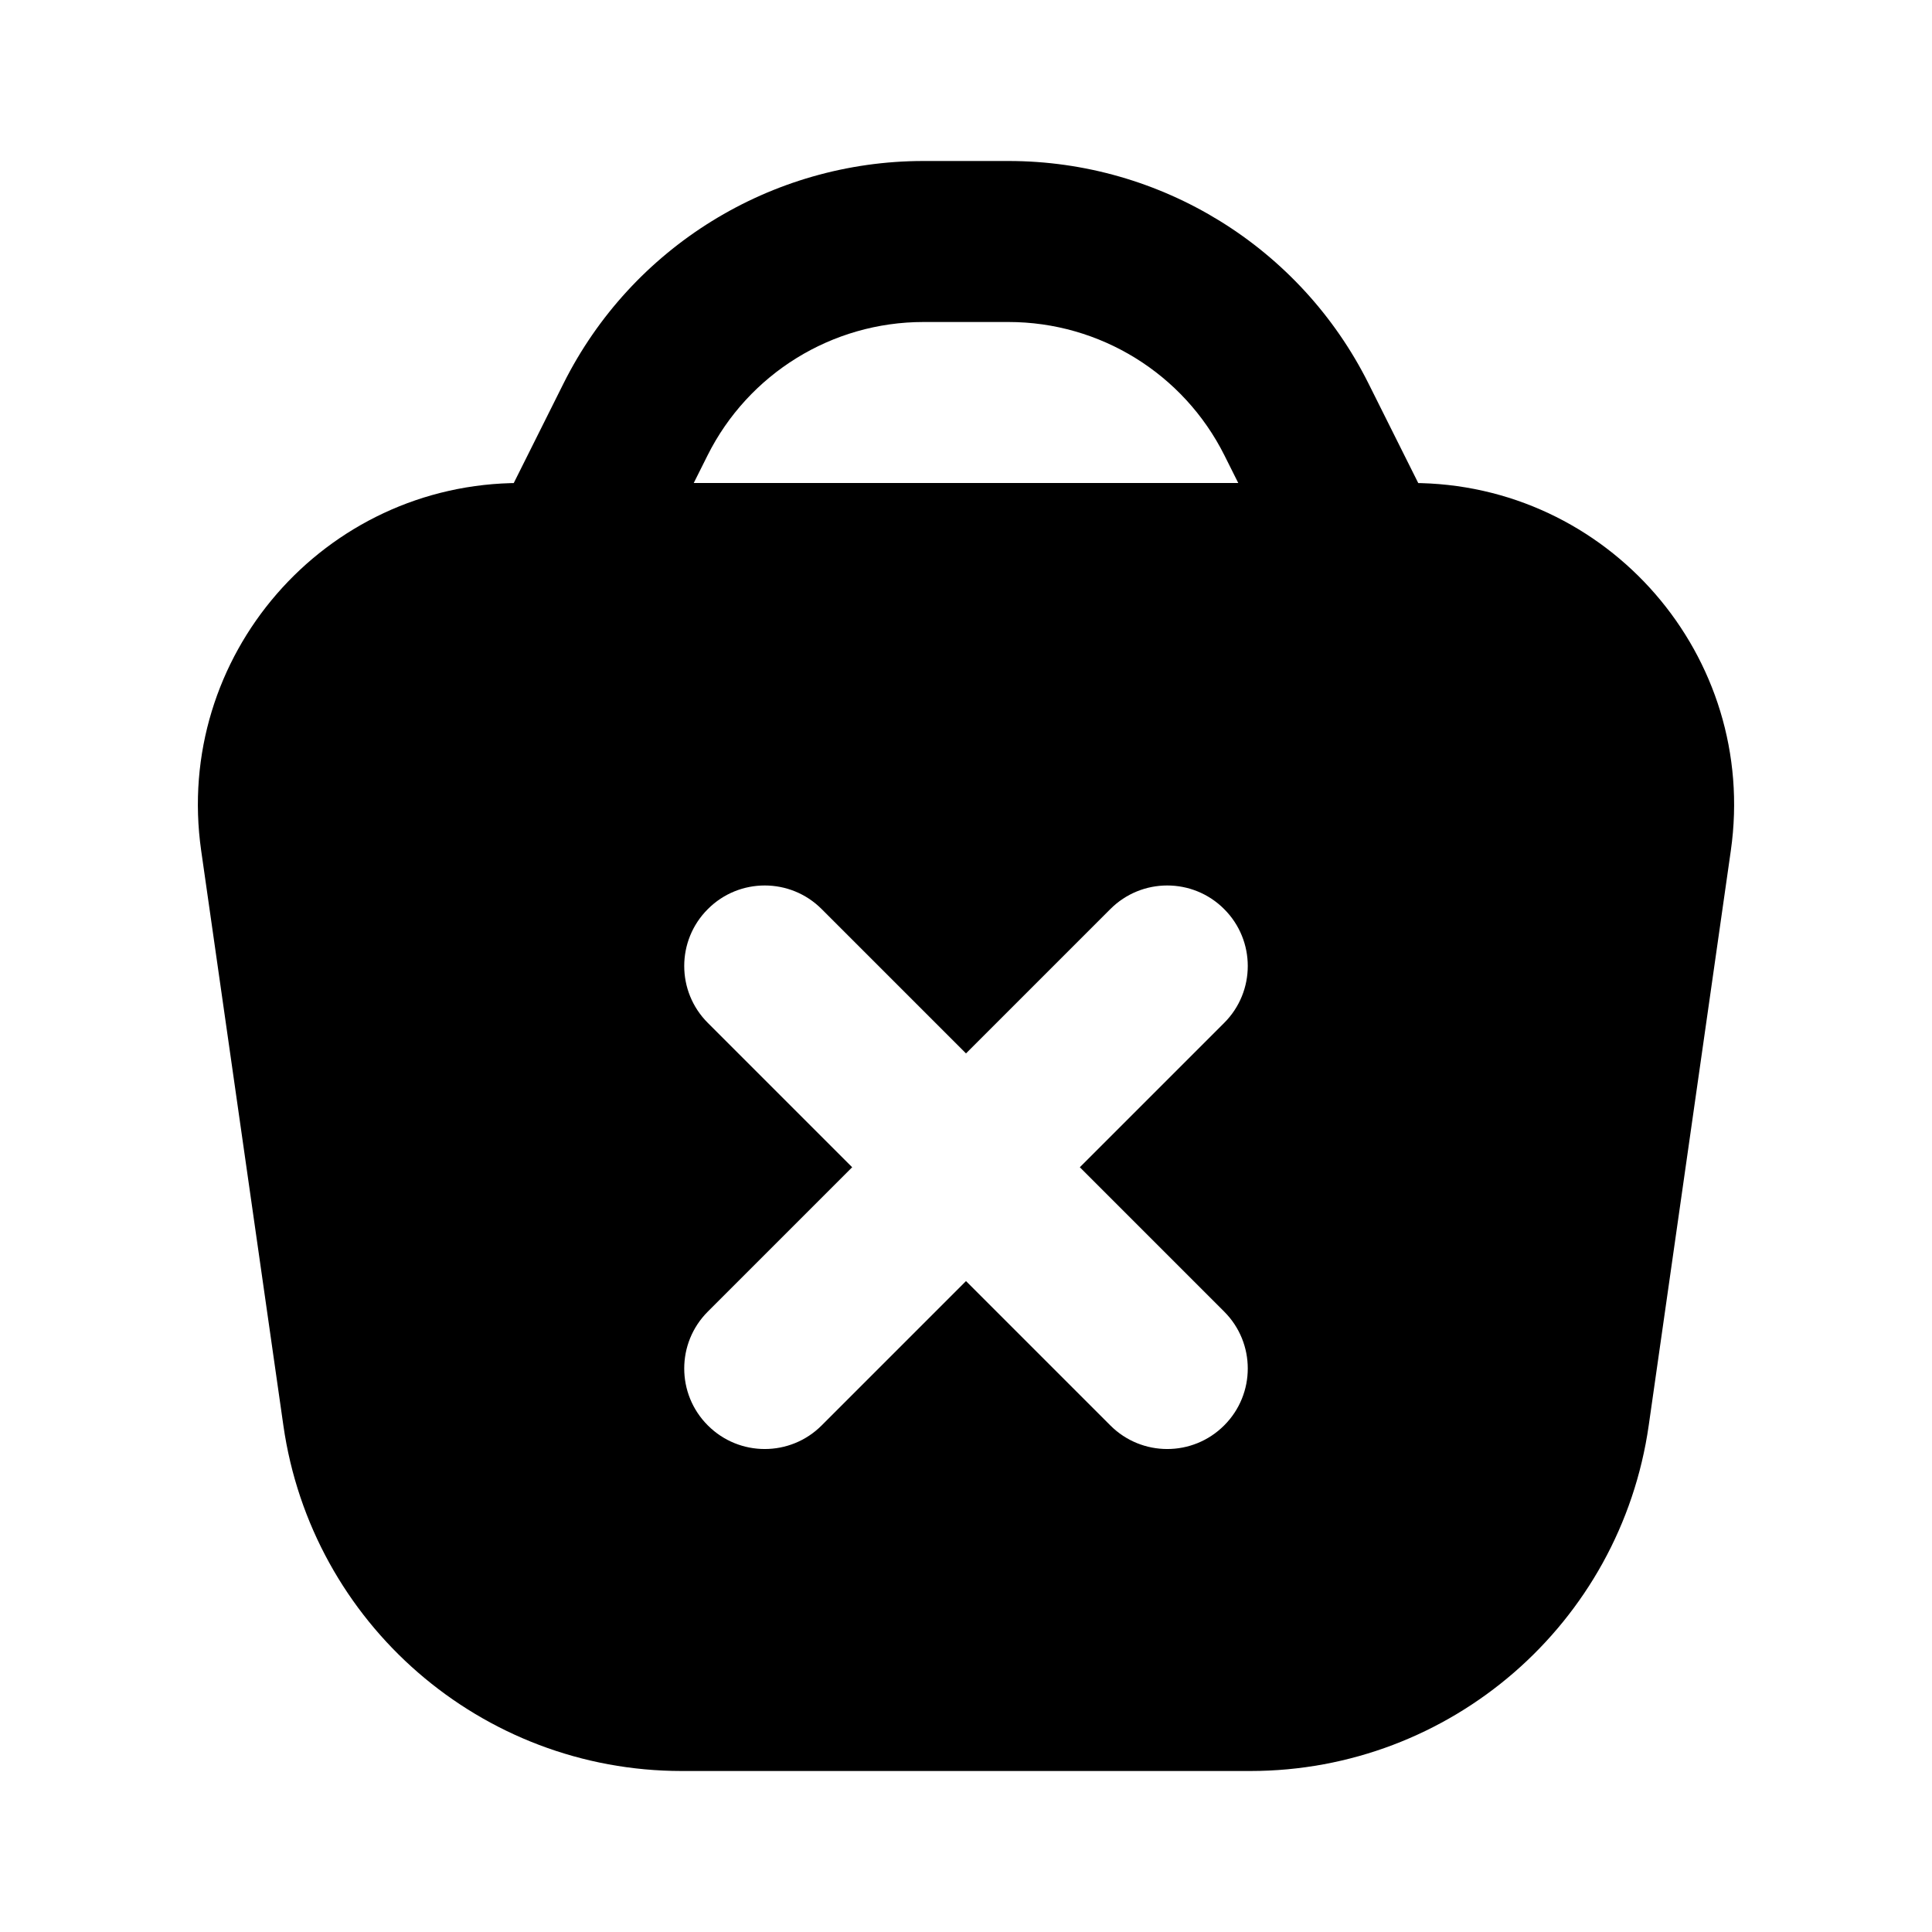
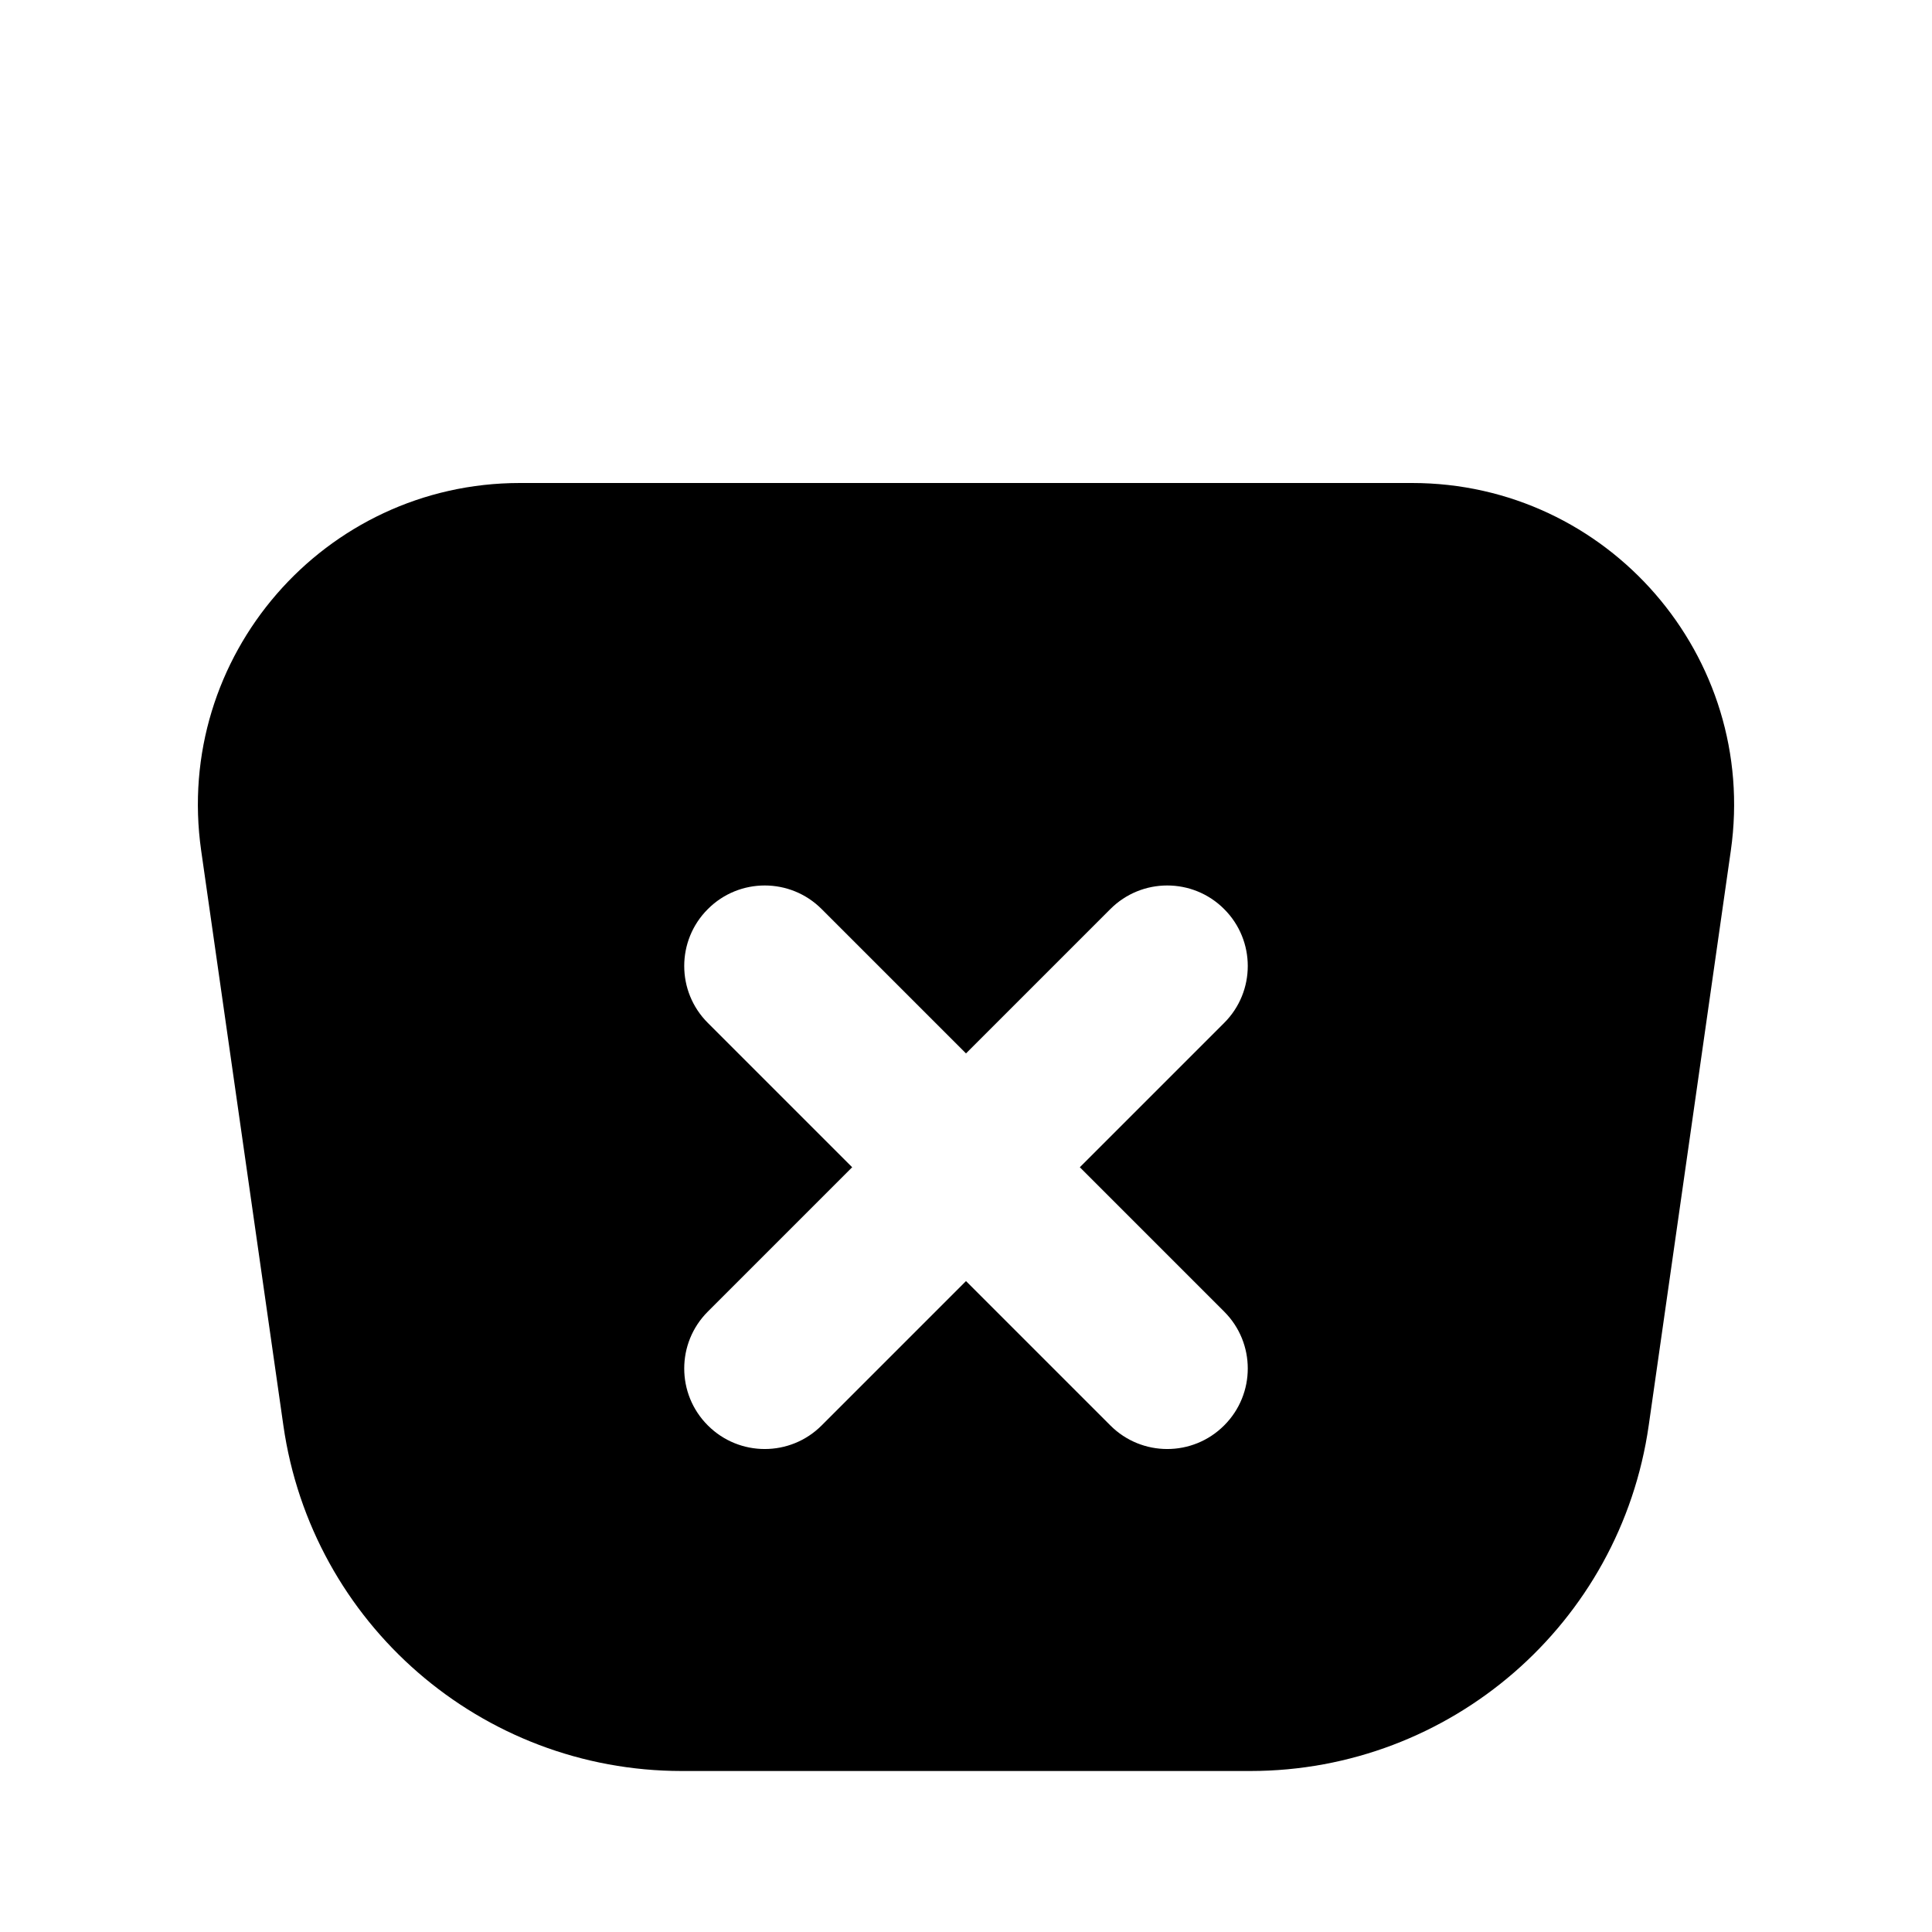
<svg xmlns="http://www.w3.org/2000/svg" width="800px" height="800px" viewBox="0 0 24 24" fill="none">
-   <path fill-rule="evenodd" clip-rule="evenodd" d="M7 4.764C7.847 3.07 9.578 2 11.472 2H12.528C14.422 2 16.153 3.07 17 4.764L17.894 6.553C18.141 7.047 17.941 7.647 17.447 7.894C16.953 8.141 16.353 7.941 16.106 7.447L15.211 5.658C14.703 4.642 13.664 4 12.528 4H11.472C10.336 4 9.297 4.642 8.789 5.658L7.894 7.447C7.647 7.941 7.047 8.141 6.553 7.894C6.059 7.647 5.859 7.047 6.106 6.553L7 4.764Z" fill="#000000" />
  <path fill-rule="evenodd" clip-rule="evenodd" d="M6.459 6C4.025 6 2.155 8.156 2.499 10.566L3.52 17.707C3.872 20.17 5.981 22 8.469 22H15.531C18.019 22 20.129 20.17 20.481 17.707L21.501 10.566C21.845 8.156 19.975 6 17.541 6H6.459ZM8.793 11.293C9.183 10.902 9.817 10.902 10.207 11.293L12 13.086L13.793 11.293C14.183 10.902 14.817 10.902 15.207 11.293C15.598 11.683 15.598 12.317 15.207 12.707L13.414 14.5L15.207 16.293C15.598 16.683 15.598 17.317 15.207 17.707C14.817 18.098 14.183 18.098 13.793 17.707L12 15.914L10.207 17.707C9.817 18.098 9.183 18.098 8.793 17.707C8.402 17.317 8.402 16.683 8.793 16.293L10.586 14.5L8.793 12.707C8.402 12.317 8.402 11.683 8.793 11.293Z" fill="#000000" />
</svg>